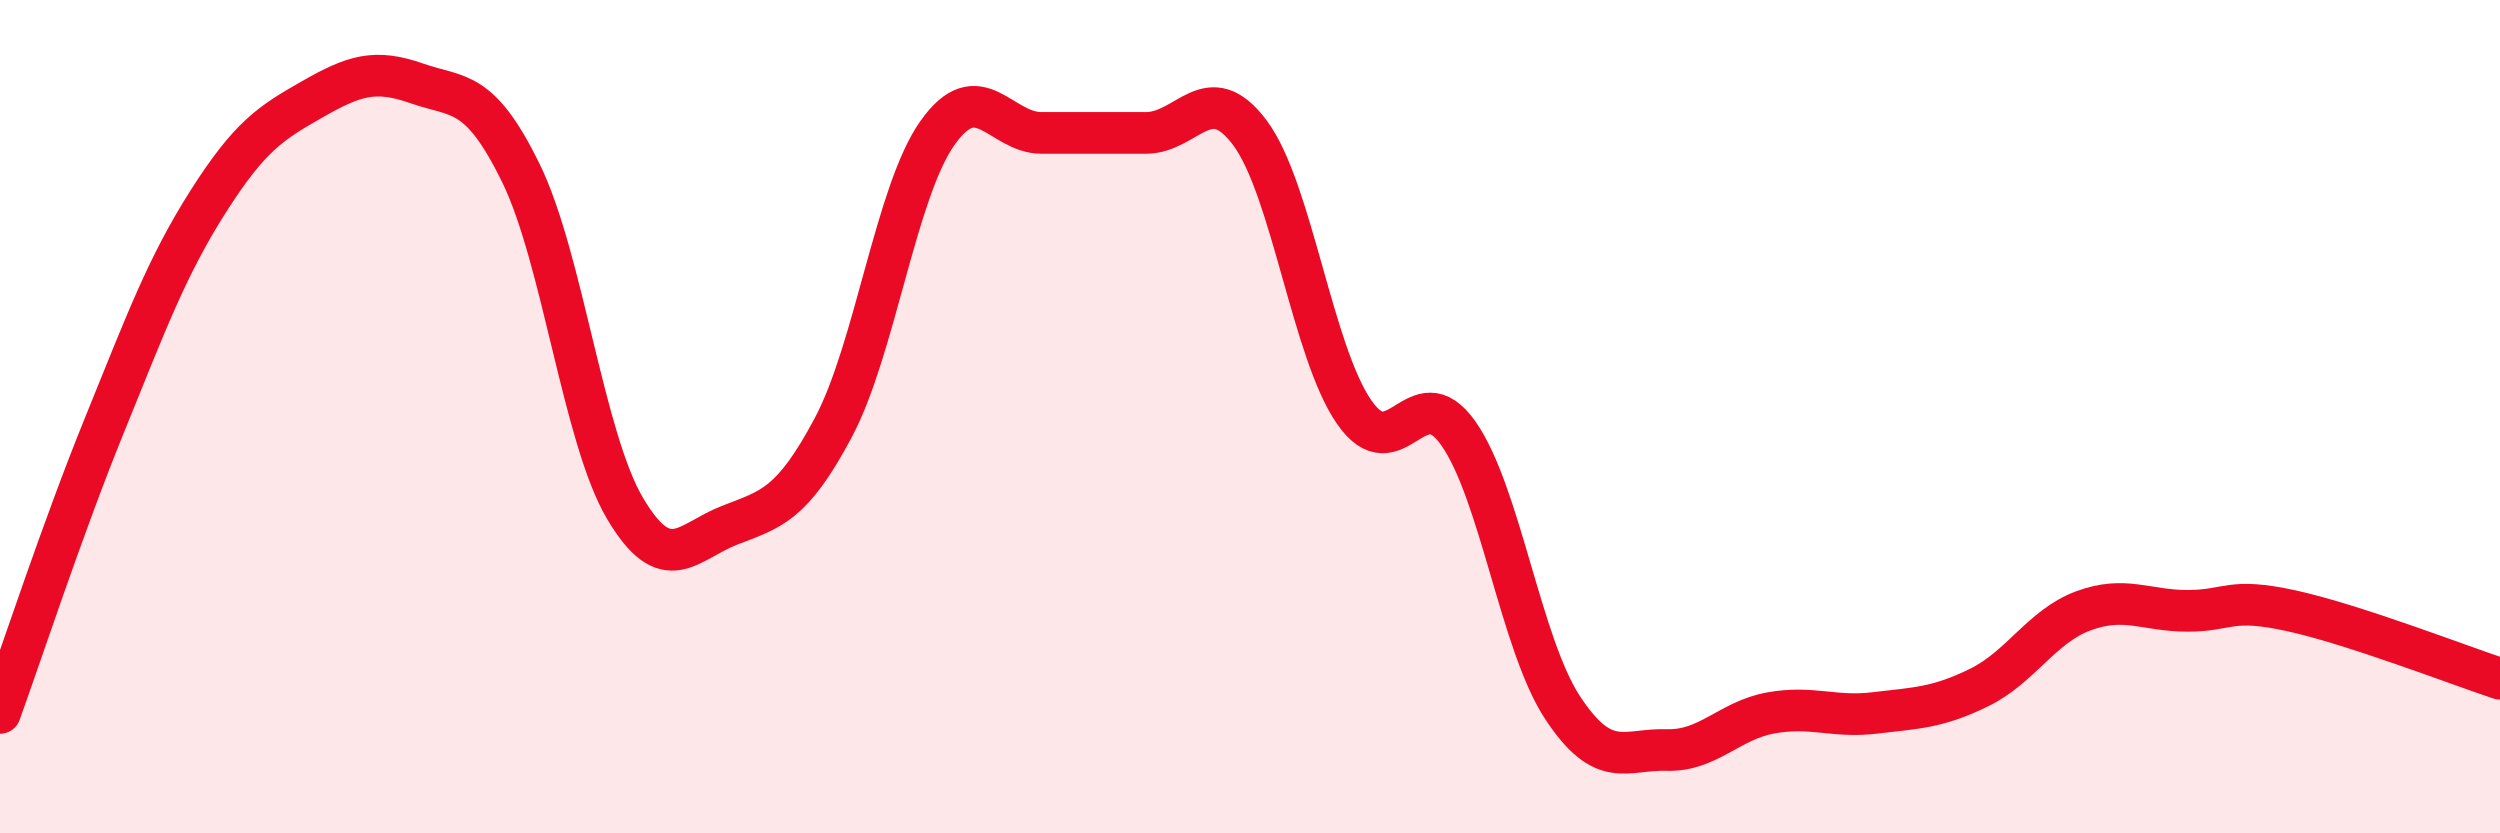
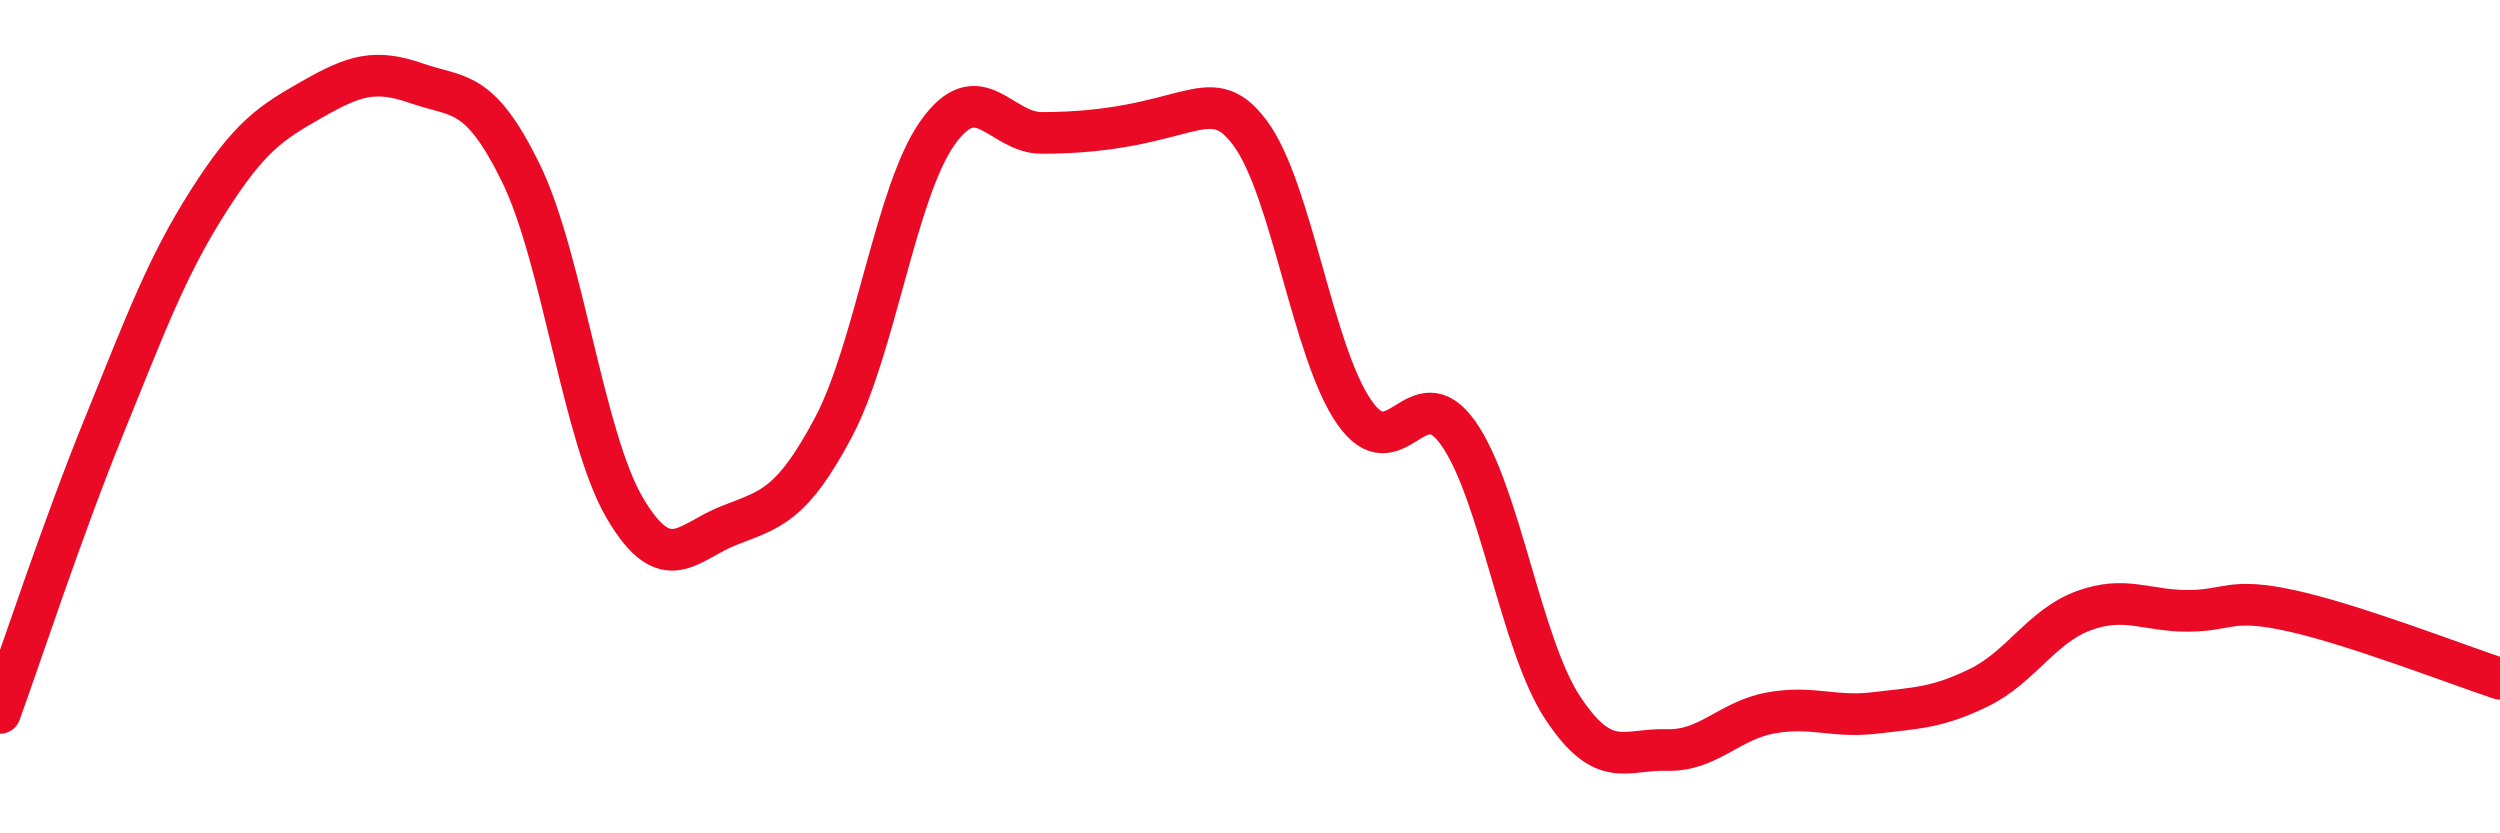
<svg xmlns="http://www.w3.org/2000/svg" width="60" height="20" viewBox="0 0 60 20">
-   <path d="M 0,17.11 C 0.5,15.73 1.5,12.68 2.5,10.22 C 3.5,7.76 4,6.4 5,4.83 C 6,3.26 6.5,2.95 7.5,2.38 C 8.5,1.81 9,1.65 10,2 C 11,2.35 11.5,2.11 12.5,4.15 C 13.5,6.19 14,10.51 15,12.2 C 16,13.89 16.5,13 17.5,12.61 C 18.5,12.22 19,12.14 20,10.26 C 21,8.38 21.5,4.6 22.5,3.19 C 23.5,1.78 24,3.19 25,3.19 C 26,3.19 26.5,3.19 27.5,3.19 C 28.5,3.19 29,1.85 30,3.19 C 31,4.53 31.5,8.45 32.5,9.89 C 33.5,11.33 34,8.98 35,10.4 C 36,11.82 36.5,15.46 37.5,16.98 C 38.5,18.5 39,17.97 40,18 C 41,18.03 41.5,17.29 42.5,17.11 C 43.5,16.93 44,17.23 45,17.11 C 46,16.99 46.5,16.99 47.5,16.5 C 48.5,16.01 49,15.03 50,14.66 C 51,14.29 51.5,14.66 52.5,14.66 C 53.5,14.66 53.5,14.33 55,14.66 C 56.5,14.99 59,15.96 60,16.29L60 20L0 20Z" fill="#EB0A25" opacity="0.1" stroke-linecap="round" stroke-linejoin="round" />
-   <path d="M 0,17.11 C 0.5,15.73 1.5,12.68 2.5,10.22 C 3.5,7.76 4,6.4 5,4.83 C 6,3.26 6.5,2.95 7.5,2.38 C 8.5,1.81 9,1.65 10,2 C 11,2.35 11.5,2.11 12.5,4.15 C 13.5,6.19 14,10.51 15,12.2 C 16,13.89 16.5,13 17.5,12.61 C 18.5,12.22 19,12.14 20,10.26 C 21,8.38 21.5,4.6 22.5,3.19 C 23.5,1.78 24,3.19 25,3.19 C 26,3.19 26.5,3.19 27.5,3.19 C 28.5,3.19 29,1.85 30,3.19 C 31,4.53 31.5,8.45 32.5,9.89 C 33.5,11.33 34,8.98 35,10.4 C 36,11.82 36.5,15.46 37.5,16.98 C 38.5,18.5 39,17.97 40,18 C 41,18.03 41.5,17.29 42.5,17.11 C 43.5,16.93 44,17.23 45,17.11 C 46,16.99 46.5,16.99 47.5,16.5 C 48.5,16.01 49,15.03 50,14.66 C 51,14.29 51.5,14.66 52.5,14.66 C 53.5,14.66 53.5,14.33 55,14.66 C 56.5,14.99 59,15.96 60,16.29" stroke="#EB0A25" stroke-width="1" fill="none" stroke-linecap="round" stroke-linejoin="round" />
+   <path d="M 0,17.11 C 0.5,15.73 1.5,12.68 2.5,10.22 C 3.5,7.76 4,6.4 5,4.83 C 6,3.26 6.5,2.95 7.5,2.38 C 8.5,1.81 9,1.65 10,2 C 11,2.35 11.5,2.11 12.5,4.15 C 13.5,6.19 14,10.51 15,12.2 C 16,13.89 16.5,13 17.5,12.61 C 18.5,12.22 19,12.14 20,10.26 C 21,8.38 21.5,4.6 22.5,3.19 C 23.5,1.78 24,3.19 25,3.19 C 28.5,3.19 29,1.85 30,3.19 C 31,4.53 31.5,8.45 32.5,9.89 C 33.5,11.33 34,8.98 35,10.4 C 36,11.82 36.5,15.46 37.5,16.98 C 38.5,18.5 39,17.97 40,18 C 41,18.03 41.5,17.29 42.5,17.11 C 43.5,16.93 44,17.23 45,17.11 C 46,16.99 46.5,16.99 47.5,16.5 C 48.5,16.01 49,15.03 50,14.66 C 51,14.29 51.5,14.66 52.5,14.66 C 53.5,14.66 53.5,14.33 55,14.66 C 56.5,14.99 59,15.96 60,16.29" stroke="#EB0A25" stroke-width="1" fill="none" stroke-linecap="round" stroke-linejoin="round" />
</svg>